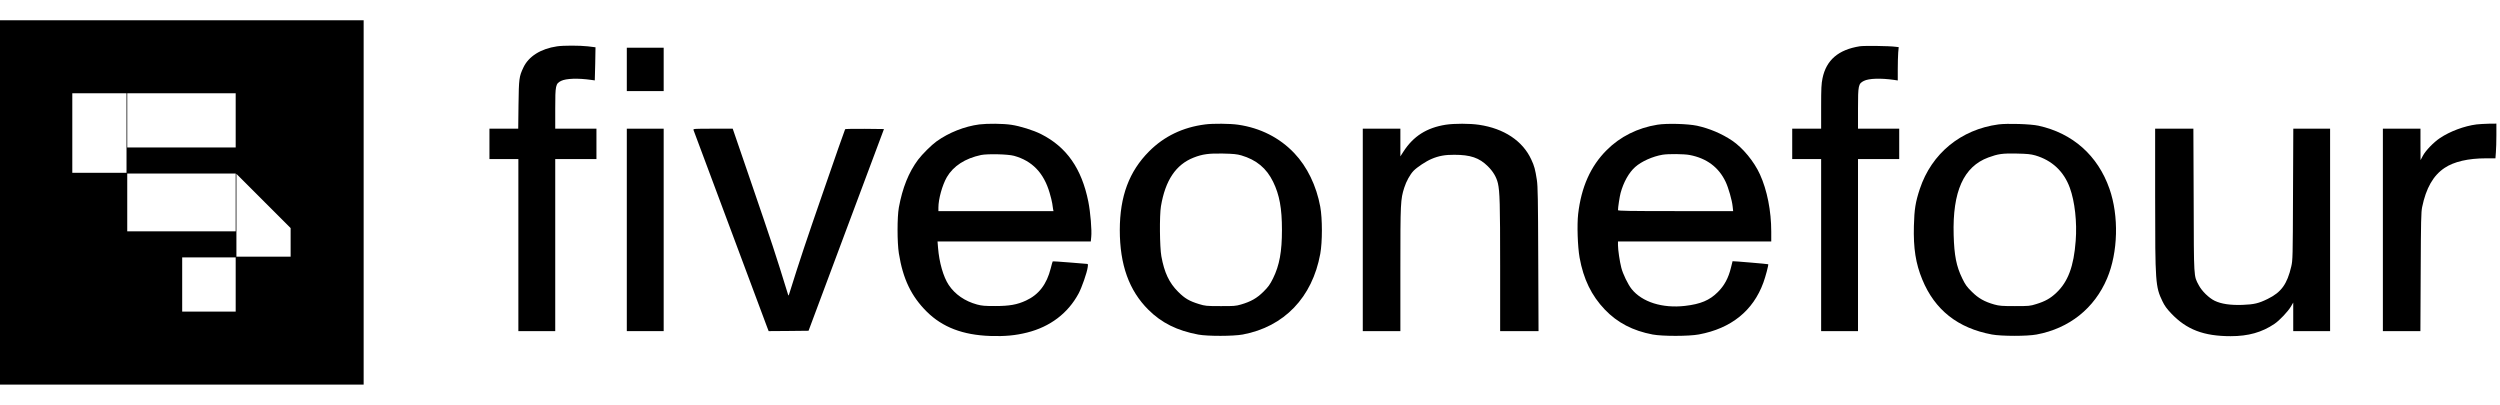
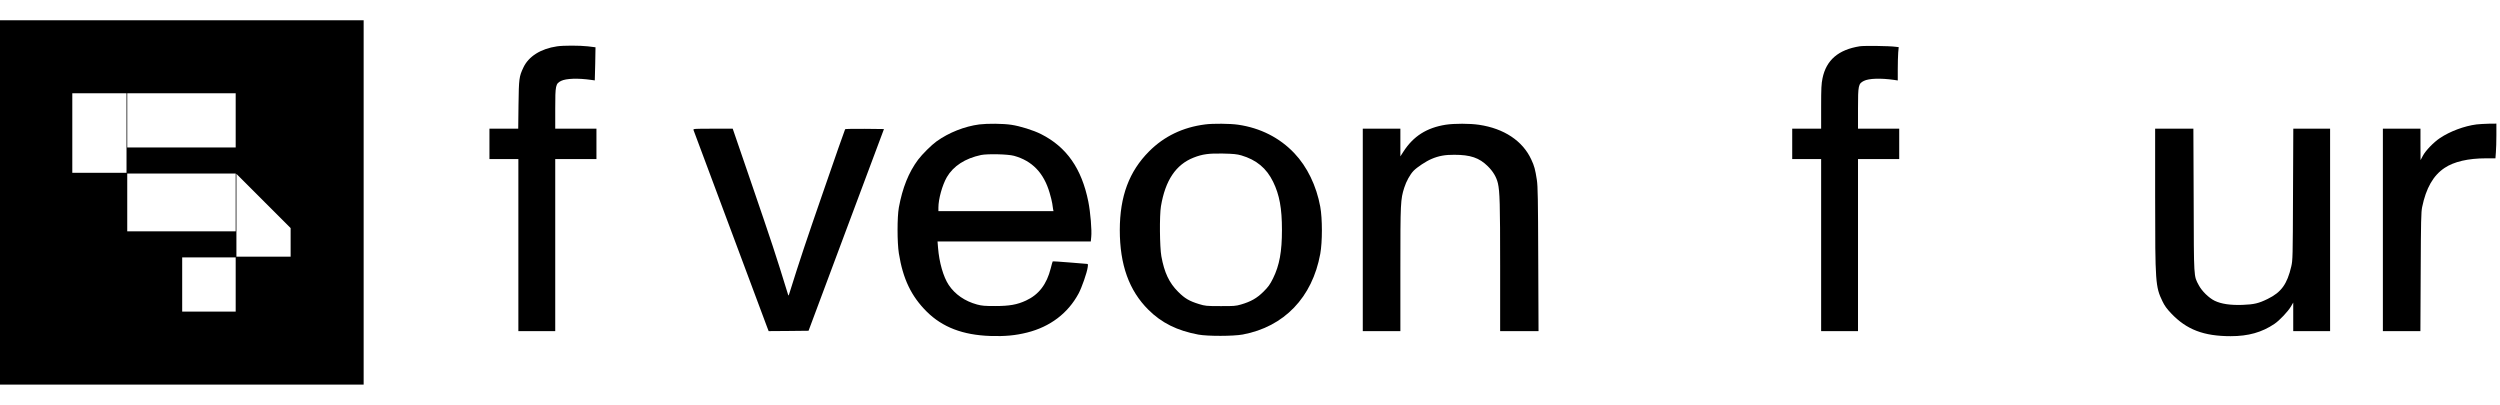
<svg xmlns="http://www.w3.org/2000/svg" version="1.0" width="3458" height="560" viewBox="0 0 3458 560" preserveAspectRatio="xMidYMid meet">
  <g transform="translate(0,560) scale(0.1,-0.1)" fill="#000000" stroke="none">
    <path d="M0 2800 l0 -2520 2515 0 2515 0 0 2520 0 2520 -2515 0 -2515 0 0 -2520z m1750 960 l0 -550 -375 0 -375 0 0 550 0 550 375 0 375 0 0 -550z m1510 175 l0 -375 -750 0 -750 0 0 375 0 375 750 0 750 0 0 -375z m0 -1135 l0 -400 -750 0 -750 0 0 400 0 400 750 0 750 0 0 -400z m760 -552 l0 -198 -375 0 -375 0 0 572 0 573 375 -375 375 -375 0 -197z m-760 -583 l0 -375 -370 0 -370 0 0 375 0 375 370 0 370 0 0 -375z" />
    <path d="M7705 4959 c-225 -33 -394 -139 -466 -294 -59 -125 -62 -152 -67 -512 l-4 -333 -199 0 -199 0 0 -210 0 -210 200 0 200 0 0 -1190 0 -1190 255 0 255 0 0 1190 0 1190 285 0 285 0 0 210 0 210 -285 0 -285 0 0 278 c0 323 5 344 81 383 69 34 232 40 415 14 l51 -7 6 228 c3 126 4 230 4 230 -1 1 -48 7 -105 13 -118 13 -339 13 -427 0z" />
    <path d="M25725 4960 c-296 -47 -464 -190 -516 -443 -16 -78 -19 -137 -19 -394 l0 -303 -200 0 -200 0 0 -210 0 -210 200 0 200 0 0 -1190 0 -1190 255 0 255 0 0 1190 0 1190 285 0 285 0 0 210 0 210 -285 0 -285 0 0 278 c0 323 5 344 81 383 69 35 232 40 417 14 l52 -8 0 155 c0 85 3 189 6 230 l7 76 -44 5 c-83 12 -434 16 -494 7z" />
-     <path d="M8670 4640 l0 -300 255 0 255 0 0 300 0 300 -255 0 -255 0 0 -300z" />
    <path d="M13546 3879 c-205 -27 -422 -113 -591 -234 -71 -51 -198 -177 -256 -254 -130 -174 -216 -389 -266 -661 -24 -132 -24 -482 0 -634 56 -353 171 -593 386 -807 217 -215 499 -323 877 -336 203 -7 350 7 510 47 320 80 566 267 713 540 44 82 116 288 126 363 6 42 5 47 -11 47 -11 0 -120 9 -244 20 -124 10 -227 17 -229 14 -2 -2 -15 -45 -27 -95 -56 -222 -165 -364 -342 -446 -122 -57 -230 -76 -427 -76 -143 0 -183 3 -250 21 -169 46 -305 140 -392 270 -75 113 -132 312 -148 515 l-7 87 1060 0 1060 0 6 63 c10 90 -11 341 -40 487 -92 459 -301 757 -654 935 -107 54 -290 111 -412 129 -113 17 -328 19 -442 5z m479 -434 c251 -69 412 -235 493 -511 17 -55 33 -123 37 -150 3 -27 9 -61 11 -76 l6 -28 -796 0 -796 0 0 48 c0 120 54 313 117 422 90 154 253 259 473 306 89 18 372 12 455 -11z" />
    <path d="M16670 3879 c-308 -39 -568 -164 -776 -373 -276 -277 -404 -620 -405 -1087 0 -481 128 -838 396 -1104 183 -182 397 -288 690 -343 130 -24 485 -23 615 1 572 107 962 513 1072 1116 30 166 30 486 0 651 -53 290 -181 554 -359 741 -204 215 -472 350 -778 394 -107 16 -349 18 -455 4z m499 -428 c210 -62 349 -177 441 -366 88 -180 122 -367 122 -665 0 -301 -34 -489 -123 -670 -44 -88 -65 -117 -133 -185 -91 -90 -174 -137 -311 -177 -72 -21 -100 -23 -285 -22 -194 0 -210 2 -295 28 -134 41 -199 79 -290 171 -123 123 -190 264 -231 490 -23 127 -27 564 -6 690 60 360 206 578 452 675 122 48 212 60 405 56 147 -3 194 -8 254 -25z" />
    <path d="M19998 3875 c-264 -42 -448 -158 -587 -374 l-41 -64 0 191 0 192 -260 0 -260 0 0 -1400 0 -1400 260 0 260 0 0 858 c0 926 2 962 54 1127 28 88 80 182 129 233 49 50 172 132 249 164 98 42 187 58 313 57 224 0 346 -41 465 -159 73 -72 119 -150 139 -235 26 -115 31 -278 31 -1142 l0 -903 266 0 265 0 -4 993 c-3 844 -6 1008 -19 1097 -23 148 -35 194 -78 285 -119 257 -377 428 -722 479 -127 19 -340 19 -460 1z" />
-     <path d="M22925 3875 c-273 -44 -515 -165 -700 -350 -224 -223 -353 -513 -396 -885 -17 -149 -7 -452 20 -604 54 -298 164 -524 349 -718 174 -182 388 -293 662 -345 133 -25 503 -25 639 1 446 83 750 327 892 717 30 81 74 248 67 254 -4 4 -491 45 -493 42 -1 -1 -11 -42 -23 -92 -34 -140 -91 -246 -181 -335 -114 -114 -238 -166 -454 -191 -313 -36 -594 53 -739 234 -50 63 -121 209 -142 294 -22 85 -46 247 -46 311 l0 52 1060 0 1060 0 0 135 c0 287 -57 575 -156 792 -81 179 -238 369 -385 468 -145 97 -313 168 -486 206 -130 27 -417 35 -548 14z m447 -419 c235 -45 402 -170 497 -371 39 -82 89 -257 97 -341 l7 -64 -797 0 c-639 0 -796 3 -796 13 0 38 23 190 36 237 40 149 115 283 202 360 86 77 242 147 380 170 80 13 295 11 374 -4z" />
-     <path d="M27642 3879 c-519 -70 -924 -402 -1087 -892 -60 -182 -76 -279 -82 -512 -8 -310 25 -521 116 -741 173 -421 492 -673 964 -761 132 -24 485 -25 617 0 452 84 801 362 976 778 151 357 164 863 32 1238 -161 460 -508 768 -981 872 -108 24 -433 34 -555 18z m508 -428 c233 -68 397 -221 480 -449 69 -189 101 -476 81 -733 -26 -353 -106 -567 -269 -720 -80 -76 -155 -118 -277 -155 -86 -27 -99 -28 -295 -28 -181 0 -214 3 -284 22 -135 38 -221 86 -312 177 -70 69 -90 97 -133 186 -81 167 -110 314 -118 599 -17 602 138 946 480 1072 137 50 193 58 392 54 148 -3 193 -8 255 -25z" />
    <path d="M34255 3879 c-170 -22 -367 -96 -506 -189 -88 -59 -198 -173 -236 -245 l-32 -60 -1 218 0 217 -260 0 -260 0 0 -1400 0 -1400 260 0 259 0 4 818 c3 707 6 828 20 897 54 263 154 438 310 542 130 87 327 133 573 133 l131 0 6 83 c4 45 7 153 7 240 l0 157 -102 -1 c-57 -1 -134 -6 -173 -10z" />
-     <path d="M8670 2420 l0 -1400 255 0 255 0 0 1400 0 1400 -255 0 -255 0 0 -1400z" />
    <path d="M9592 3803 c4 -13 778 -2086 1018 -2726 l22 -57 276 2 276 3 521 1395 522 1395 -265 3 c-146 1 -269 -1 -272 -5 -4 -5 -138 -386 -297 -848 -244 -704 -327 -952 -475 -1425 -11 -34 -11 -35 -19 -10 -178 578 -213 682 -516 1567 l-248 723 -274 0 c-255 0 -273 -1 -269 -17z" />
    <path d="M29810 2857 c0 -1166 4 -1223 101 -1424 29 -61 59 -103 121 -168 212 -224 450 -315 823 -315 244 0 432 53 605 170 71 48 187 171 228 240 l32 55 0 -197 0 -198 255 0 255 0 0 1400 0 1400 -254 0 -255 0 -4 -907 c-3 -877 -4 -911 -24 -998 -57 -245 -138 -358 -327 -450 -124 -61 -188 -76 -346 -82 -170 -6 -296 13 -387 57 -80 39 -178 135 -220 216 -70 131 -67 82 -70 1177 l-4 987 -264 0 -265 0 0 -963z" />
  </g>
</svg>